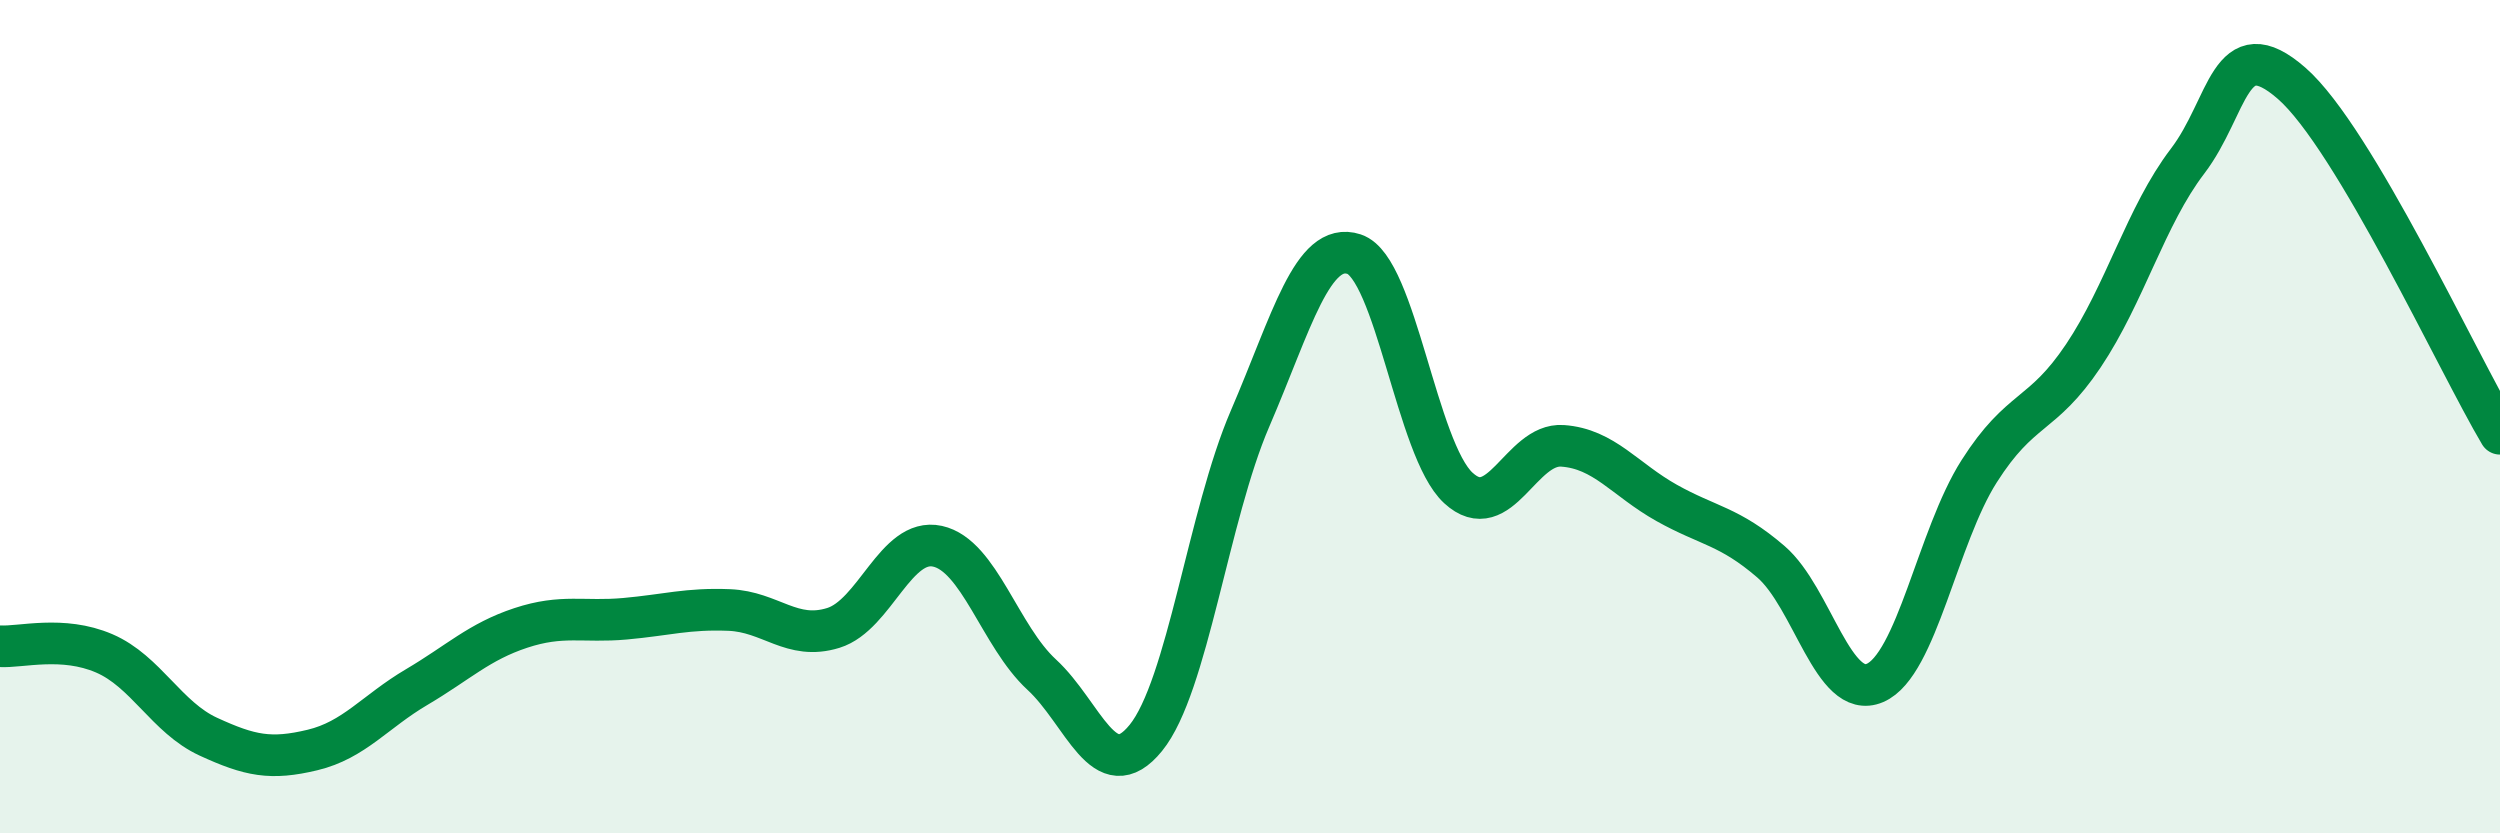
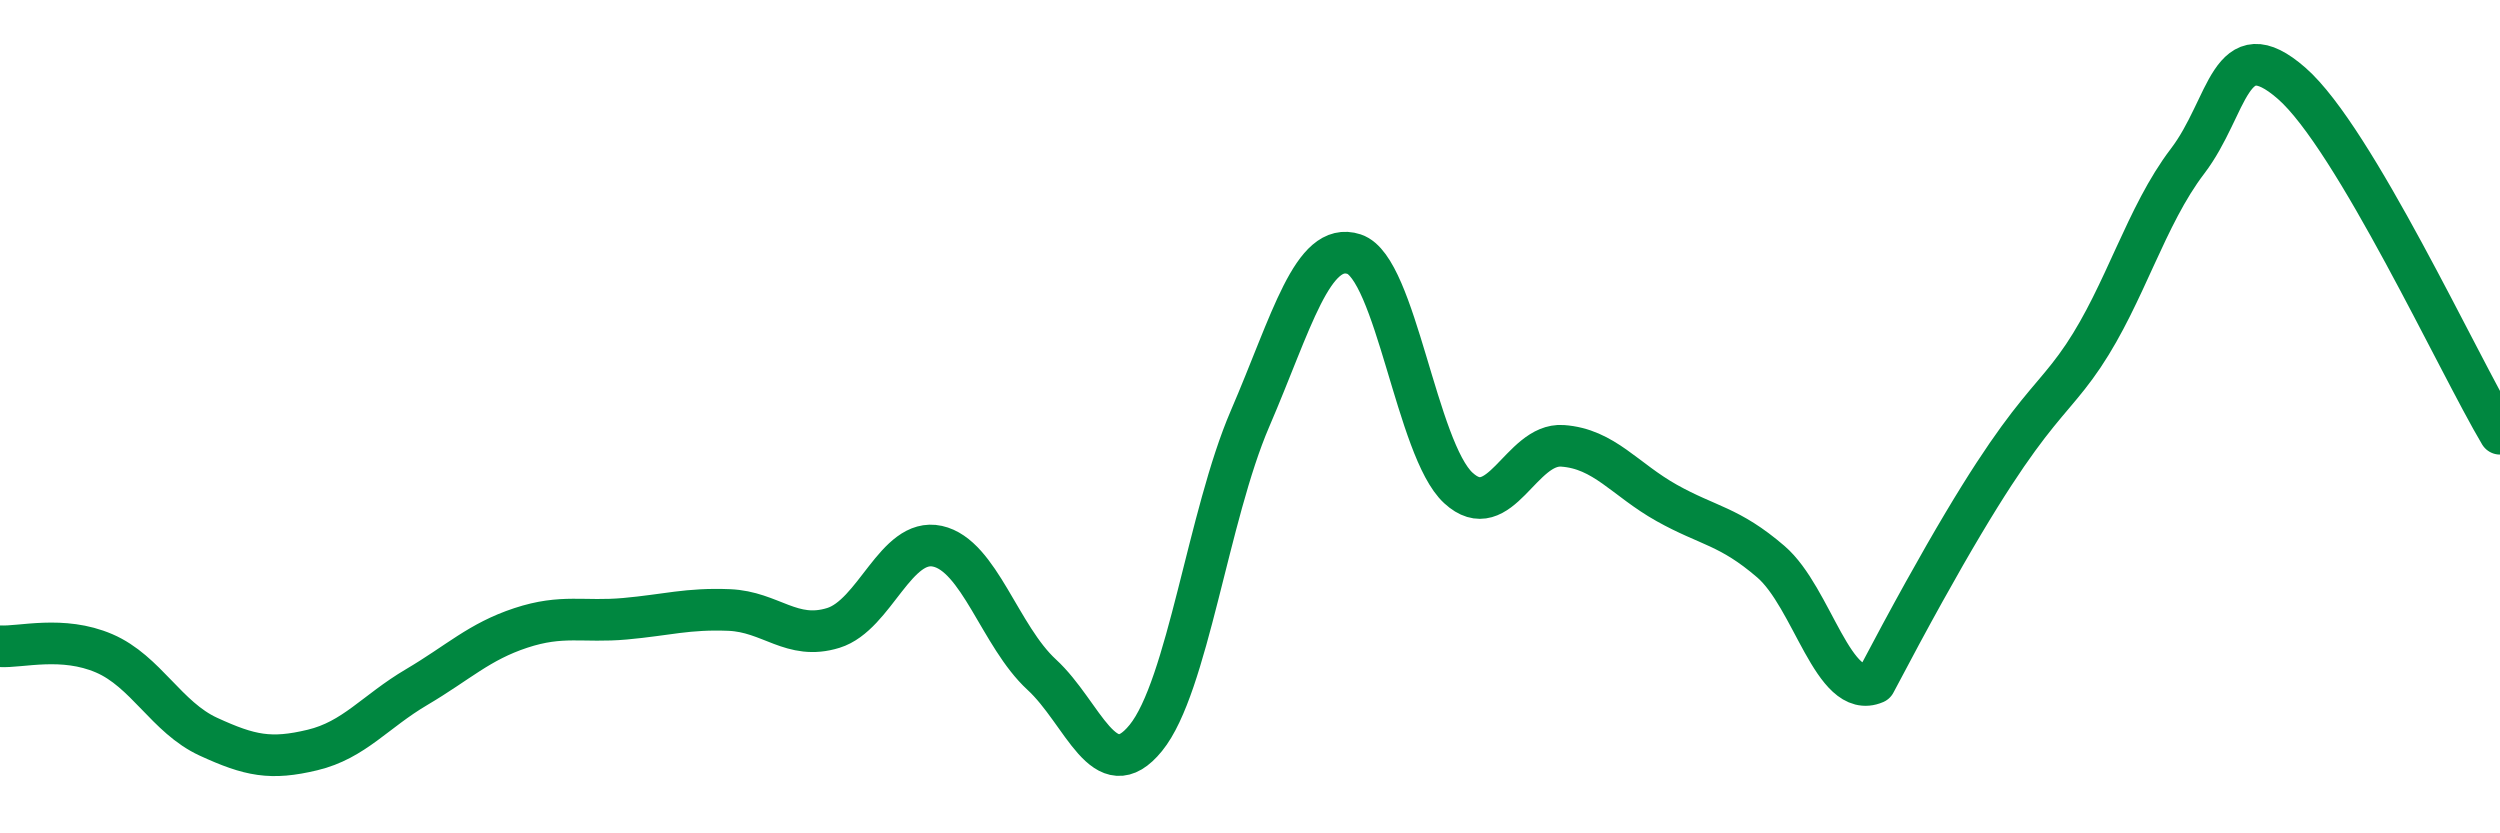
<svg xmlns="http://www.w3.org/2000/svg" width="60" height="20" viewBox="0 0 60 20">
-   <path d="M 0,15.51 C 0.5,15.54 1.5,15.25 2.5,15.68 C 3.5,16.11 4,17.22 5,17.68 C 6,18.14 6.5,18.24 7.5,18 C 8.5,17.76 9,17.08 10,16.49 C 11,15.9 11.5,15.4 12.5,15.07 C 13.5,14.74 14,14.94 15,14.85 C 16,14.76 16.5,14.6 17.5,14.64 C 18.5,14.68 19,15.38 20,15.07 C 21,14.76 21.5,12.89 22.5,13.11 C 23.5,13.33 24,15.27 25,16.19 C 26,17.11 26.5,18.94 27.5,17.71 C 28.5,16.48 29,12.37 30,10.05 C 31,7.73 31.5,5.77 32.5,6.1 C 33.5,6.43 34,10.79 35,11.71 C 36,12.63 36.5,10.63 37.5,10.7 C 38.5,10.77 39,11.51 40,12.07 C 41,12.63 41.5,12.62 42.5,13.48 C 43.5,14.34 44,16.82 45,16.39 C 46,15.96 46.5,12.88 47.5,11.31 C 48.5,9.74 49,10.03 50,8.54 C 51,7.05 51.5,5.18 52.5,3.87 C 53.5,2.56 53.5,0.69 55,2 C 56.5,3.31 59,8.73 60,10.41L60 20L0 20Z" fill="#008740" opacity="0.1" stroke-linecap="round" stroke-linejoin="round" />
-   <path d="M 0,15.51 C 0.5,15.54 1.5,15.25 2.5,15.68 C 3.5,16.11 4,17.22 5,17.68 C 6,18.14 6.5,18.24 7.5,18 C 8.5,17.76 9,17.08 10,16.49 C 11,15.9 11.5,15.4 12.5,15.07 C 13.5,14.74 14,14.94 15,14.85 C 16,14.76 16.5,14.6 17.5,14.64 C 18.5,14.68 19,15.38 20,15.07 C 21,14.76 21.5,12.89 22.5,13.11 C 23.5,13.33 24,15.27 25,16.19 C 26,17.11 26.5,18.94 27.5,17.71 C 28.5,16.48 29,12.37 30,10.05 C 31,7.73 31.5,5.77 32.5,6.1 C 33.5,6.43 34,10.79 35,11.71 C 36,12.63 36.5,10.63 37.5,10.7 C 38.5,10.77 39,11.51 40,12.07 C 41,12.63 41.5,12.62 42.5,13.48 C 43.5,14.34 44,16.82 45,16.39 C 46,15.96 46.5,12.88 47.5,11.31 C 48.5,9.74 49,10.03 50,8.54 C 51,7.05 51.5,5.18 52.5,3.87 C 53.5,2.56 53.5,0.69 55,2 C 56.5,3.31 59,8.73 60,10.41" stroke="#008740" stroke-width="1" fill="none" stroke-linecap="round" stroke-linejoin="round" />
+   <path d="M 0,15.51 C 0.5,15.54 1.5,15.25 2.5,15.68 C 3.5,16.11 4,17.22 5,17.68 C 6,18.14 6.5,18.24 7.5,18 C 8.5,17.76 9,17.08 10,16.49 C 11,15.9 11.5,15.4 12.5,15.07 C 13.5,14.74 14,14.94 15,14.85 C 16,14.76 16.5,14.6 17.5,14.64 C 18.5,14.68 19,15.38 20,15.07 C 21,14.76 21.5,12.89 22.5,13.11 C 23.5,13.33 24,15.27 25,16.19 C 26,17.11 26.5,18.94 27.5,17.71 C 28.5,16.48 29,12.37 30,10.05 C 31,7.73 31.5,5.77 32.5,6.1 C 33.5,6.43 34,10.79 35,11.71 C 36,12.63 36.5,10.63 37.5,10.7 C 38.5,10.77 39,11.51 40,12.07 C 41,12.63 41.5,12.62 42.5,13.48 C 43.5,14.34 44,16.82 45,16.39 C 48.5,9.74 49,10.03 50,8.54 C 51,7.05 51.5,5.18 52.5,3.87 C 53.5,2.56 53.5,0.69 55,2 C 56.5,3.31 59,8.73 60,10.41" stroke="#008740" stroke-width="1" fill="none" stroke-linecap="round" stroke-linejoin="round" />
</svg>